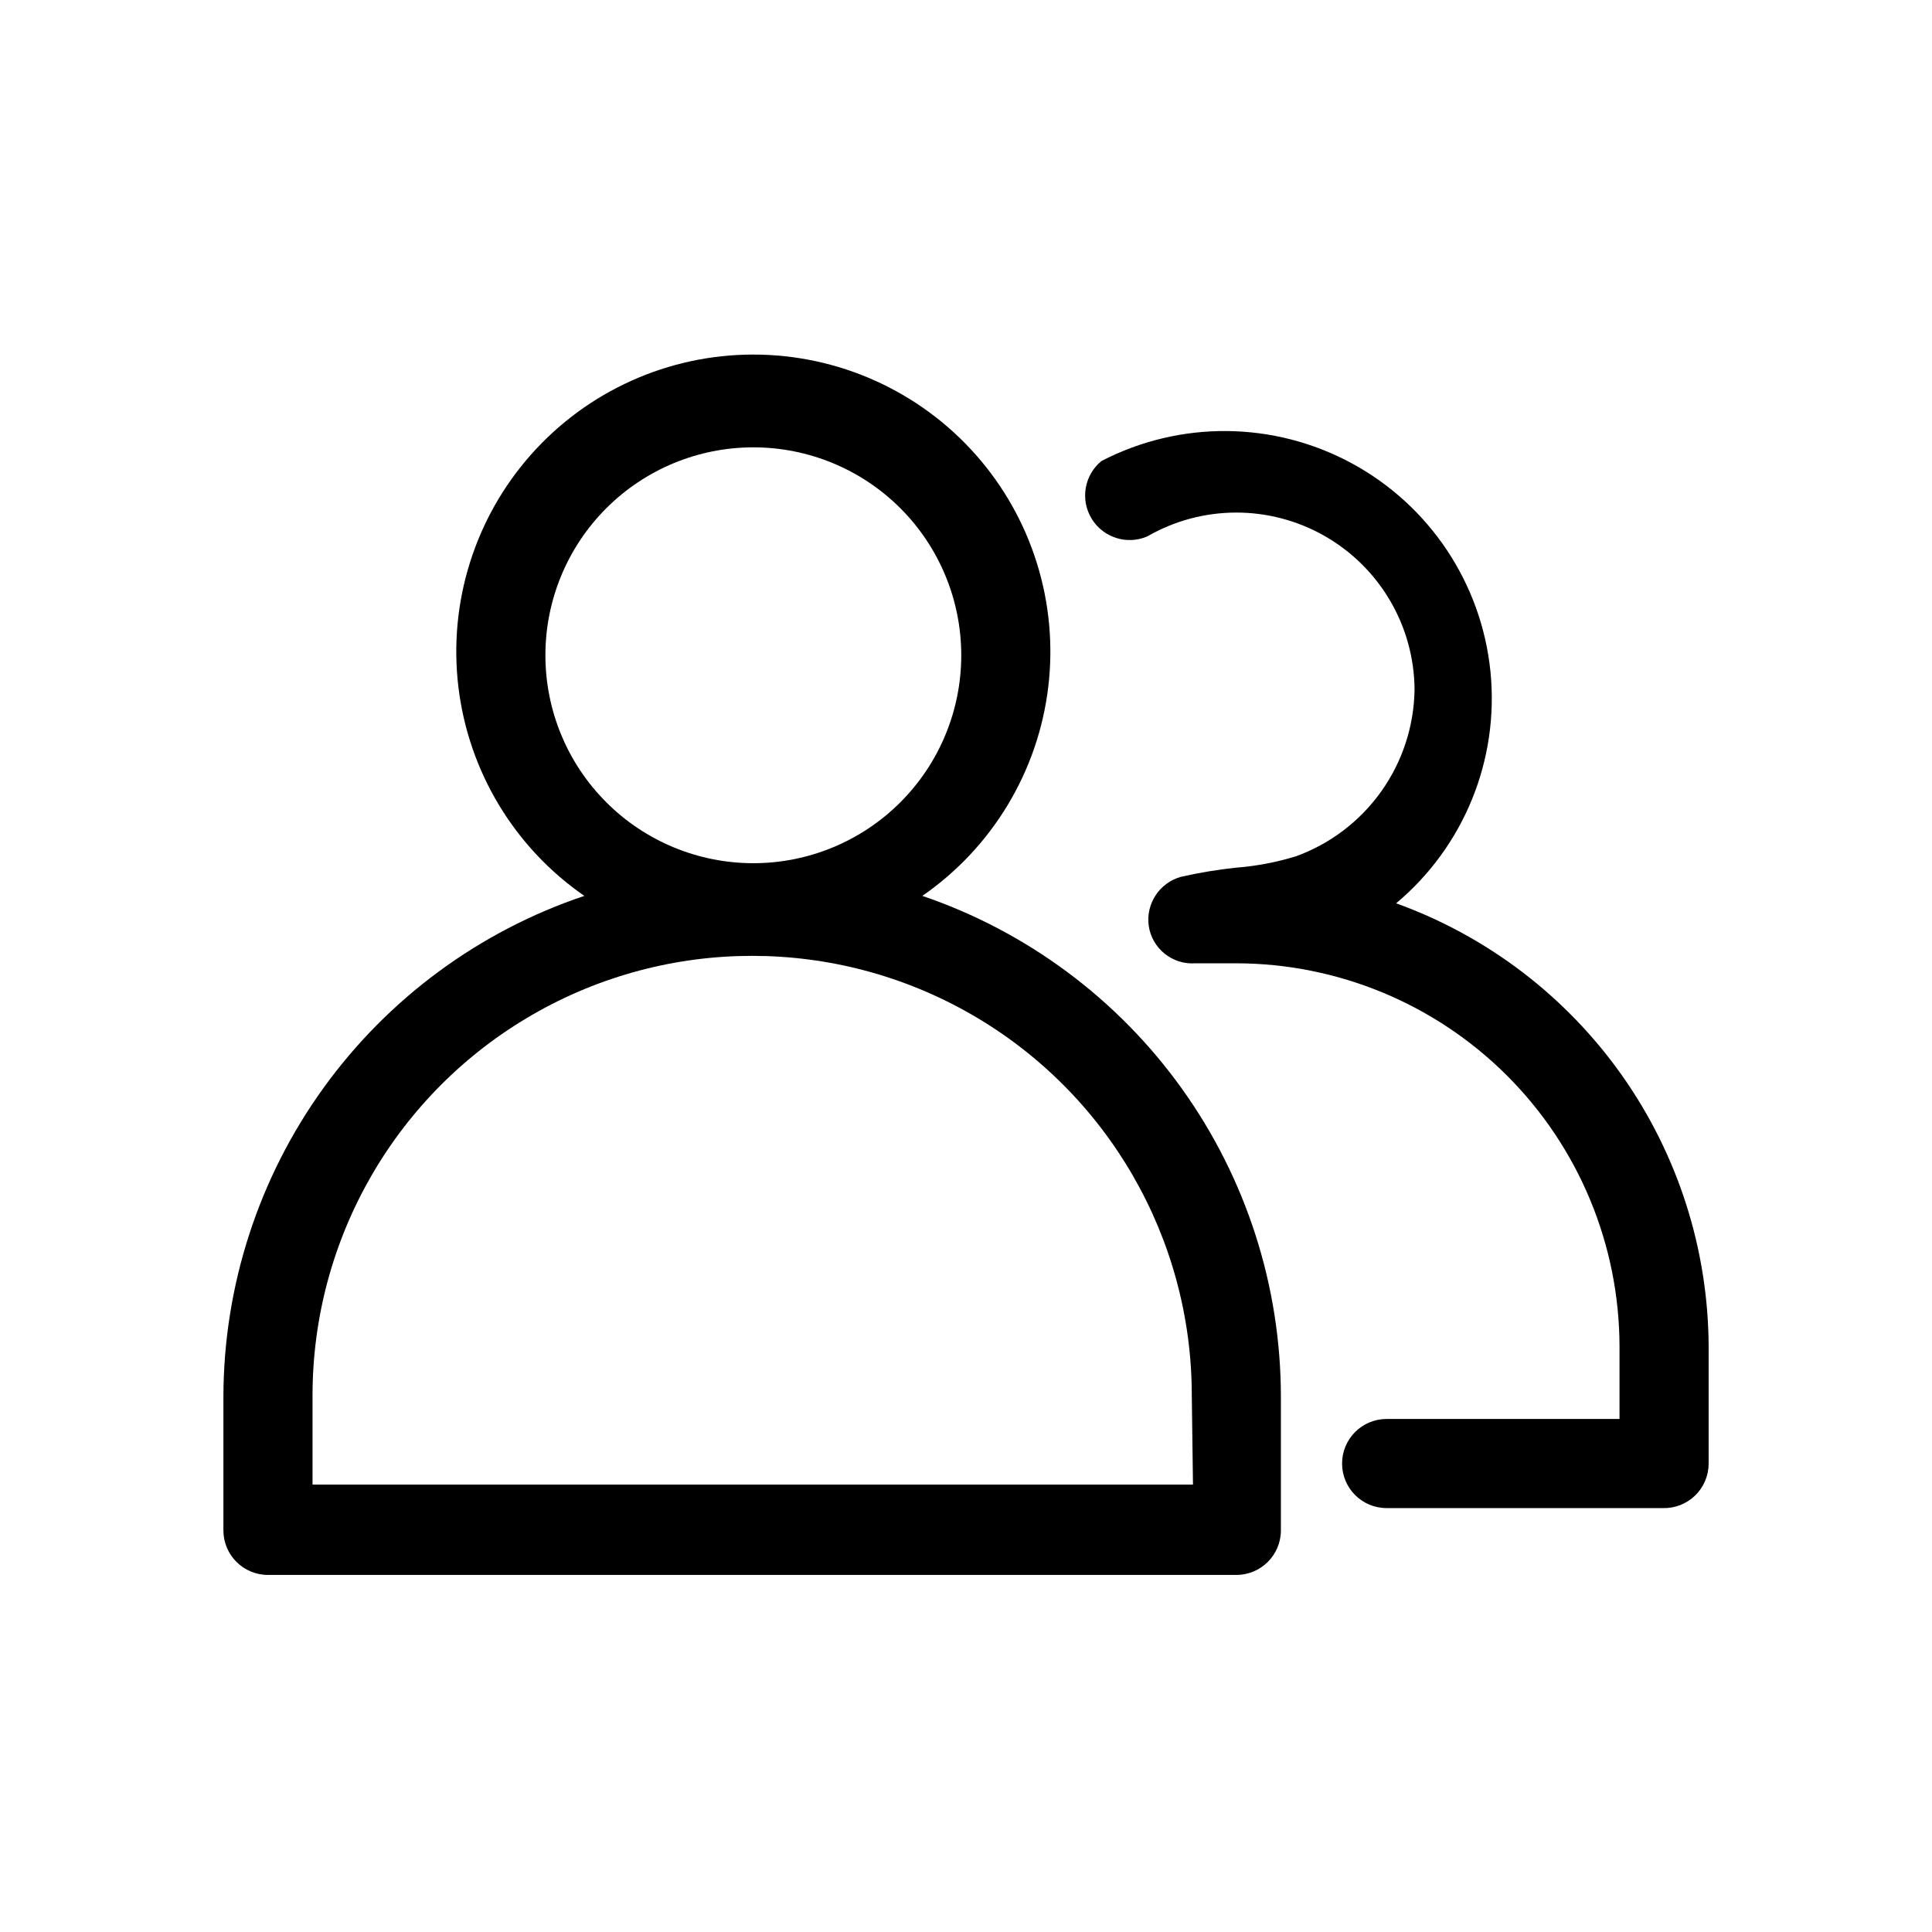
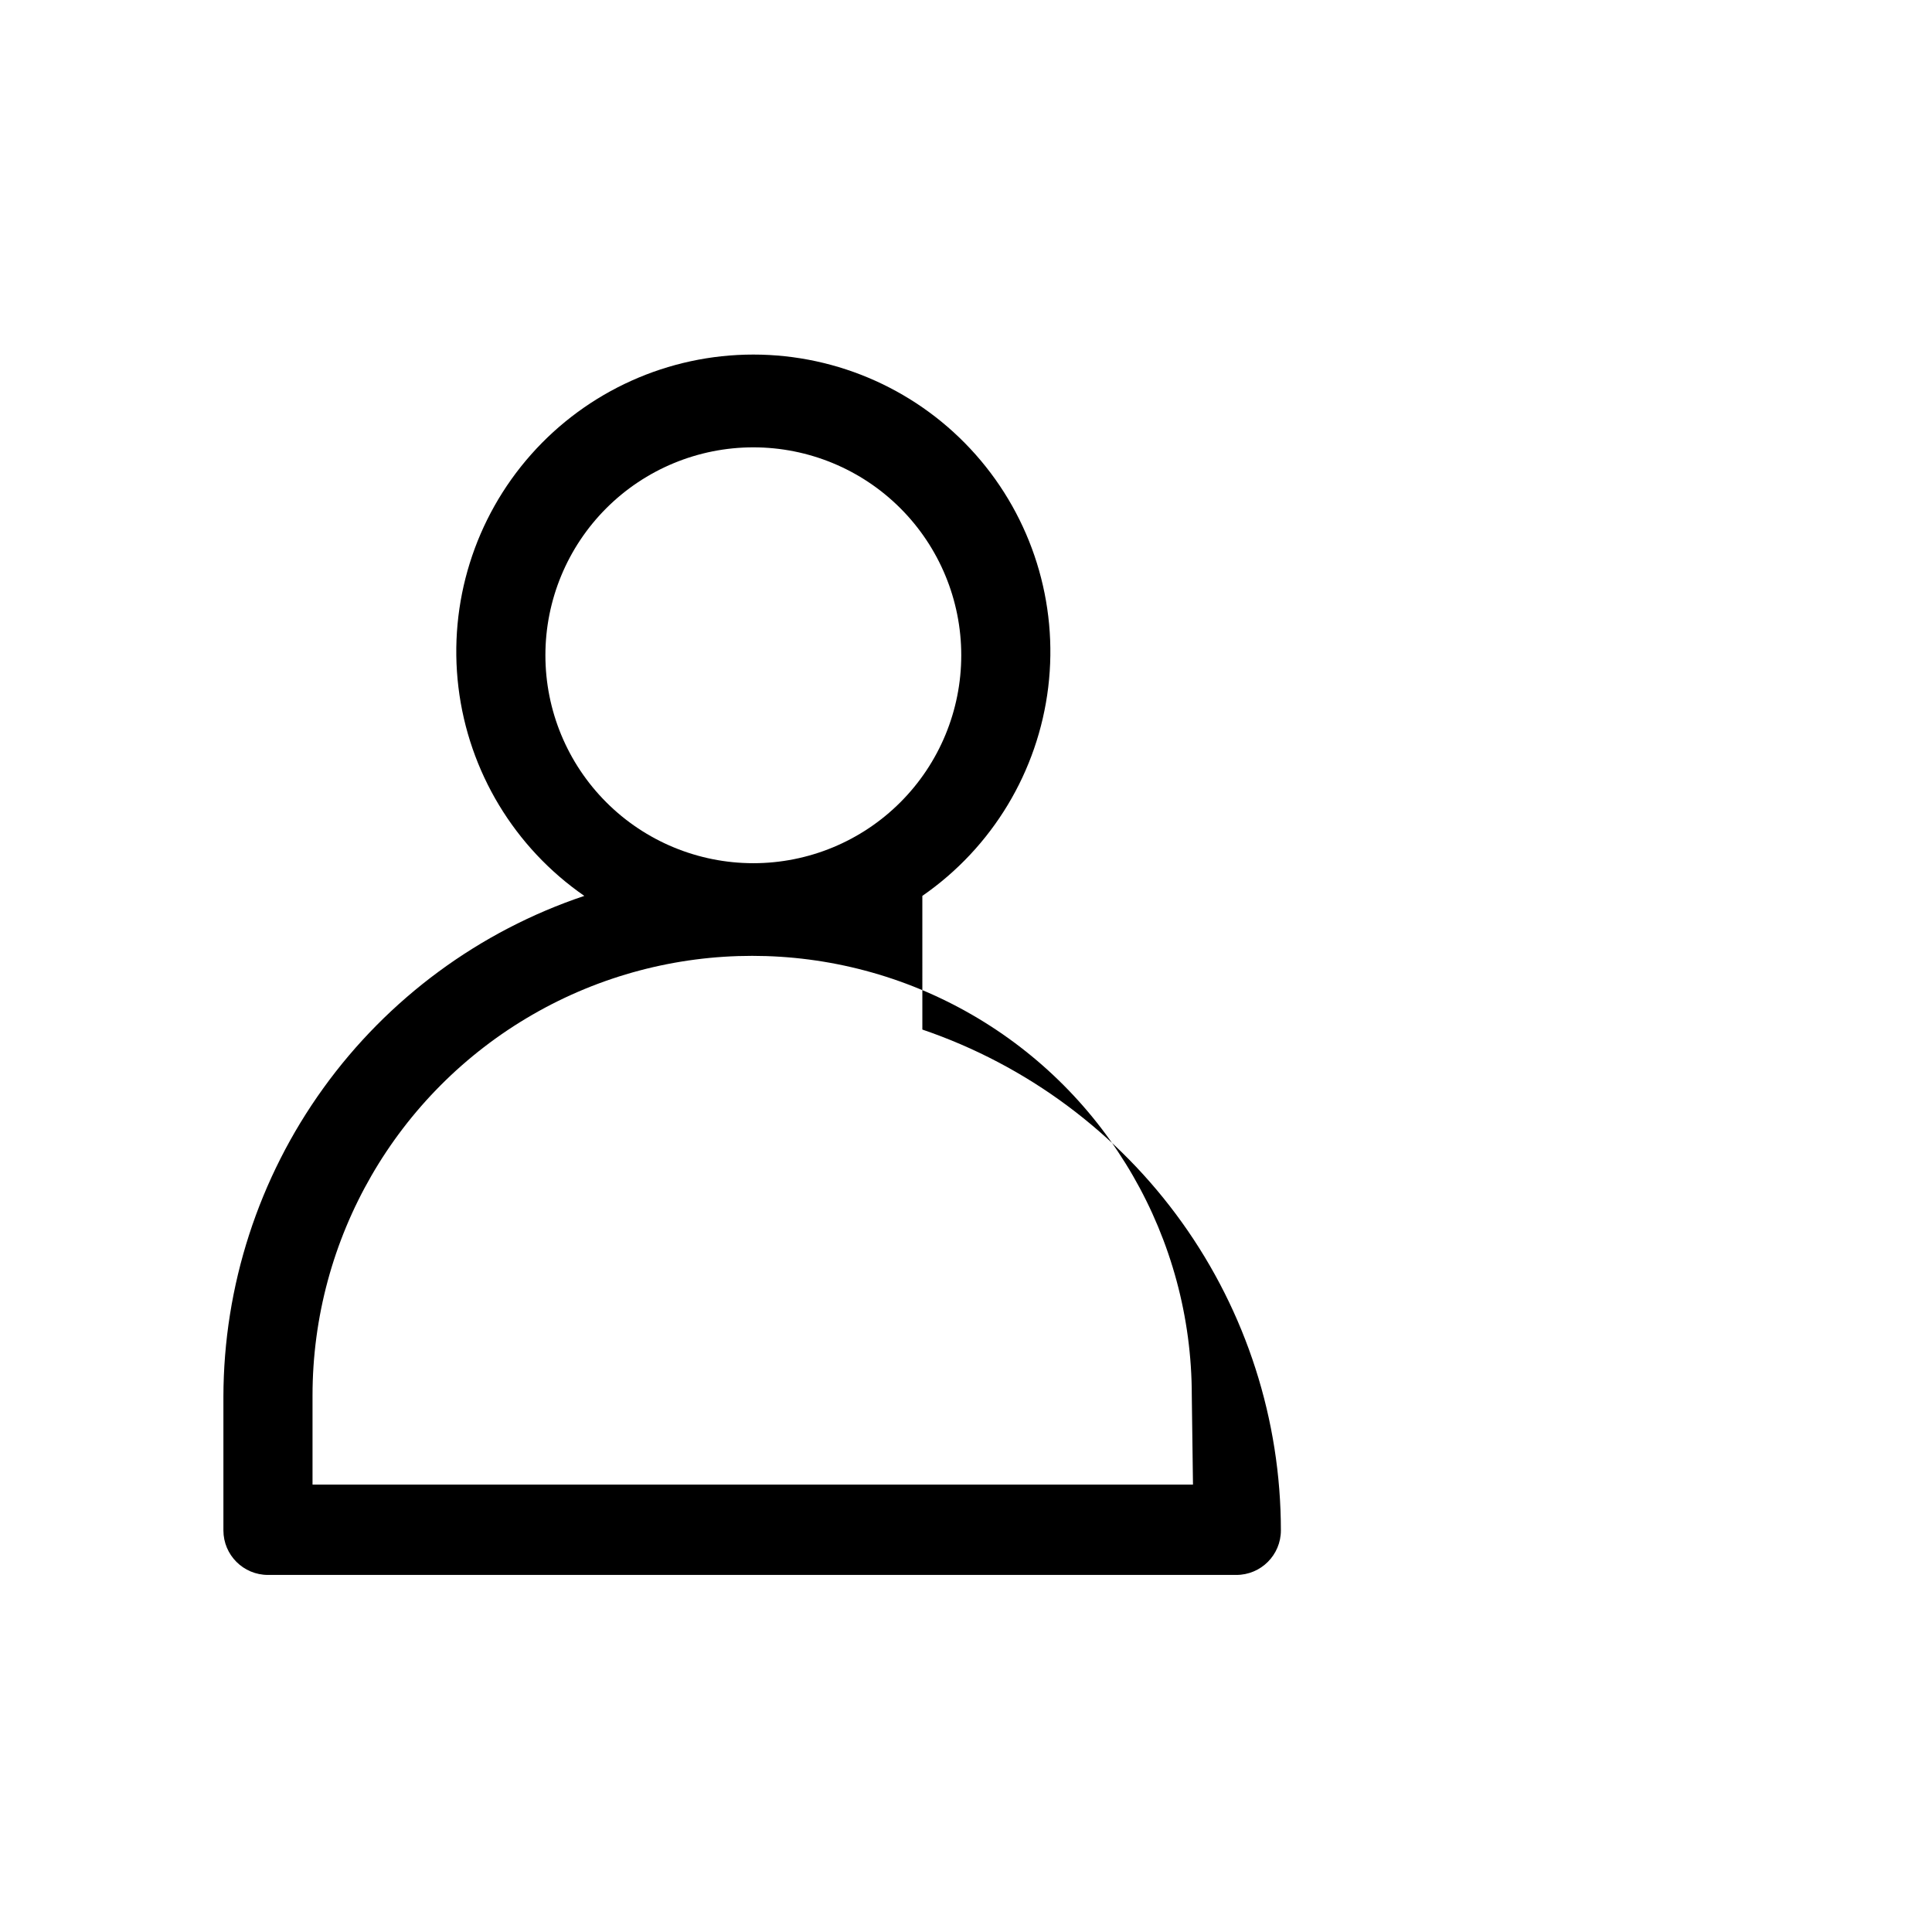
<svg xmlns="http://www.w3.org/2000/svg" fill="#000000" width="800px" height="800px" version="1.1" viewBox="144 144 512 512">
  <g>
-     <path d="m388.43 381.42c18.52-12.816 30.664-32.949 33.363-55.305 2.695-22.359-4.312-44.805-19.25-61.656-14.941-16.852-36.383-26.496-58.902-26.496-22.523 0-43.965 9.645-58.906 26.496-14.938 16.852-21.945 39.297-19.25 61.656 2.699 22.355 14.844 42.488 33.363 55.305-27.824 9.336-52.016 27.164-69.172 50.973-17.16 23.809-26.418 52.402-26.473 81.75v35.422c0 6.523 5.285 11.809 11.809 11.809h256.63-0.004c6.523 0 11.809-5.285 11.809-11.809v-35.422c-0.012-29.273-9.176-57.805-26.215-81.605-17.039-23.801-41.094-41.676-68.801-51.117zm-44.789-118.87c14.613 0 28.629 5.805 38.961 16.137 10.336 10.336 16.141 24.352 16.141 38.965 0 14.617-5.805 28.633-16.141 38.965-10.332 10.336-24.348 16.141-38.961 16.141-14.617 0-28.633-5.805-38.965-16.141-10.336-10.332-16.141-24.348-16.141-38.965 0-14.613 5.805-28.629 16.141-38.965 10.332-10.332 24.348-16.137 38.965-16.137zm116.51 274.89h-233.33v-23.617c0-41.625 22.207-80.086 58.254-100.9s80.461-20.812 116.51 0 58.25 59.273 58.25 100.9z" />
-     <path d="m584.68 543.66h-73.211c-6.519 0-11.805-5.289-11.805-11.809 0-6.523 5.285-11.809 11.805-11.809h61.719v-19.207c-0.043-26.922-10.754-52.727-29.789-71.762-19.035-19.035-44.84-29.746-71.762-29.789h-7.871-2.992c-6.106 0.434-11.504-3.934-12.359-9.996-0.766-5.82 2.856-11.316 8.504-12.91 4.852-1.109 9.77-1.922 14.719-2.441 5.344-0.422 10.621-1.426 15.746-2.992 9.125-3.297 17.027-9.297 22.652-17.203 5.625-7.902 8.707-17.336 8.836-27.035-0.129-16.809-9.184-32.285-23.773-40.633s-32.52-8.316-47.074 0.09c-5.41 2.316-11.695 0.297-14.746-4.734-3.047-5.027-1.93-11.535 2.621-15.258 20.84-10.797 45.672-10.574 66.312 0.598 20.641 11.168 34.41 31.836 36.77 55.188 2.359 23.352-7 46.355-24.992 61.426 24.18 8.73 45.09 24.68 59.902 45.688 14.812 21.008 22.809 46.059 22.914 71.766v31.016c0 3.188-1.289 6.238-3.57 8.461-2.285 2.227-5.367 3.43-8.555 3.348z" />
+     <path d="m388.43 381.42c18.52-12.816 30.664-32.949 33.363-55.305 2.695-22.359-4.312-44.805-19.25-61.656-14.941-16.852-36.383-26.496-58.902-26.496-22.523 0-43.965 9.645-58.906 26.496-14.938 16.852-21.945 39.297-19.25 61.656 2.699 22.355 14.844 42.488 33.363 55.305-27.824 9.336-52.016 27.164-69.172 50.973-17.16 23.809-26.418 52.402-26.473 81.75v35.422c0 6.523 5.285 11.809 11.809 11.809h256.63-0.004c6.523 0 11.809-5.285 11.809-11.809c-0.012-29.273-9.176-57.805-26.215-81.605-17.039-23.801-41.094-41.676-68.801-51.117zm-44.789-118.87c14.613 0 28.629 5.805 38.961 16.137 10.336 10.336 16.141 24.352 16.141 38.965 0 14.617-5.805 28.633-16.141 38.965-10.332 10.336-24.348 16.141-38.961 16.141-14.617 0-28.633-5.805-38.965-16.141-10.336-10.332-16.141-24.348-16.141-38.965 0-14.613 5.805-28.629 16.141-38.965 10.332-10.332 24.348-16.137 38.965-16.137zm116.51 274.89h-233.33v-23.617c0-41.625 22.207-80.086 58.254-100.9s80.461-20.812 116.51 0 58.25 59.273 58.25 100.9z" />
  </g>
</svg>